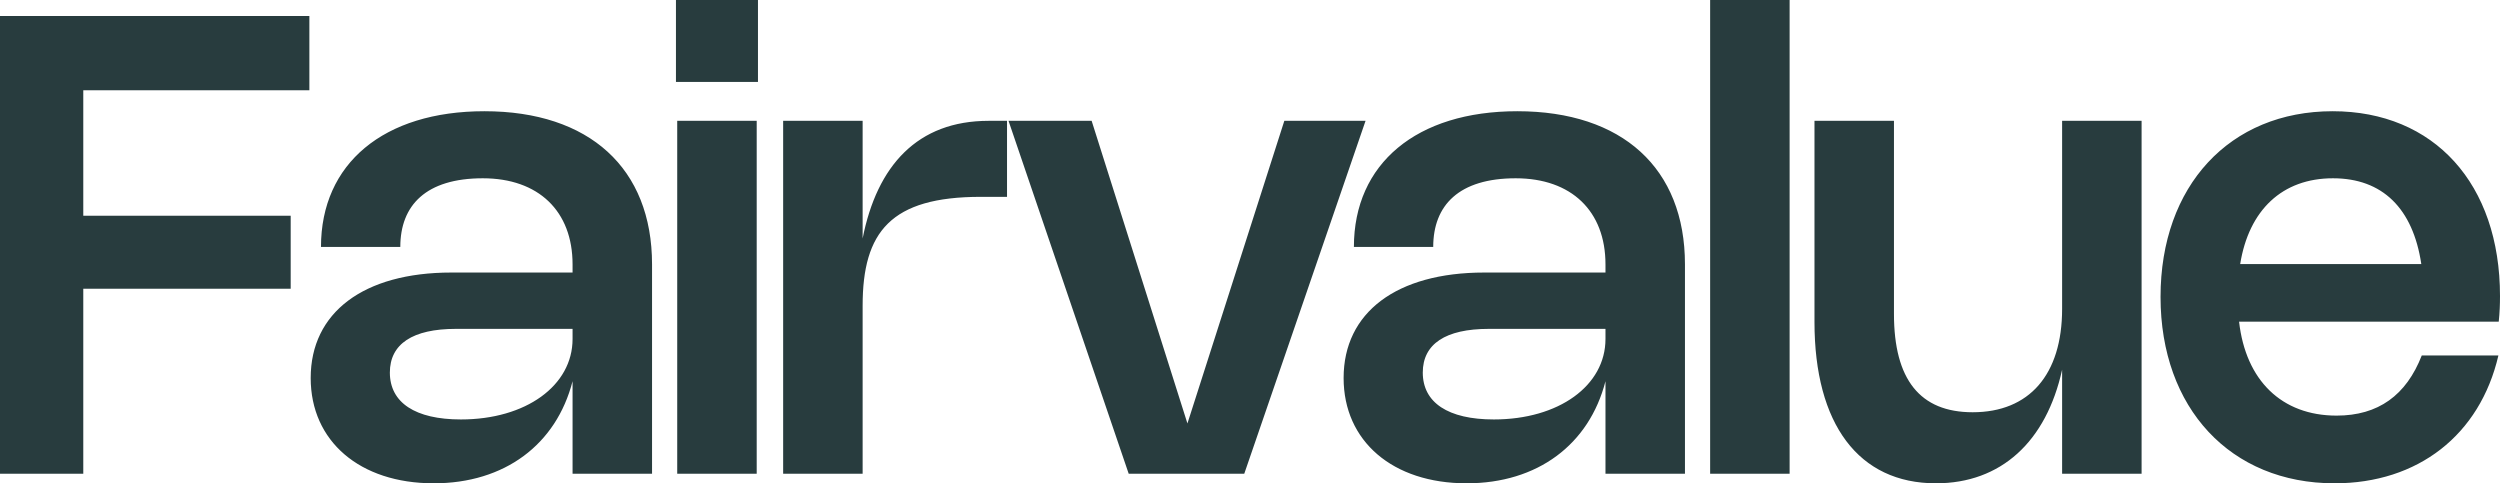
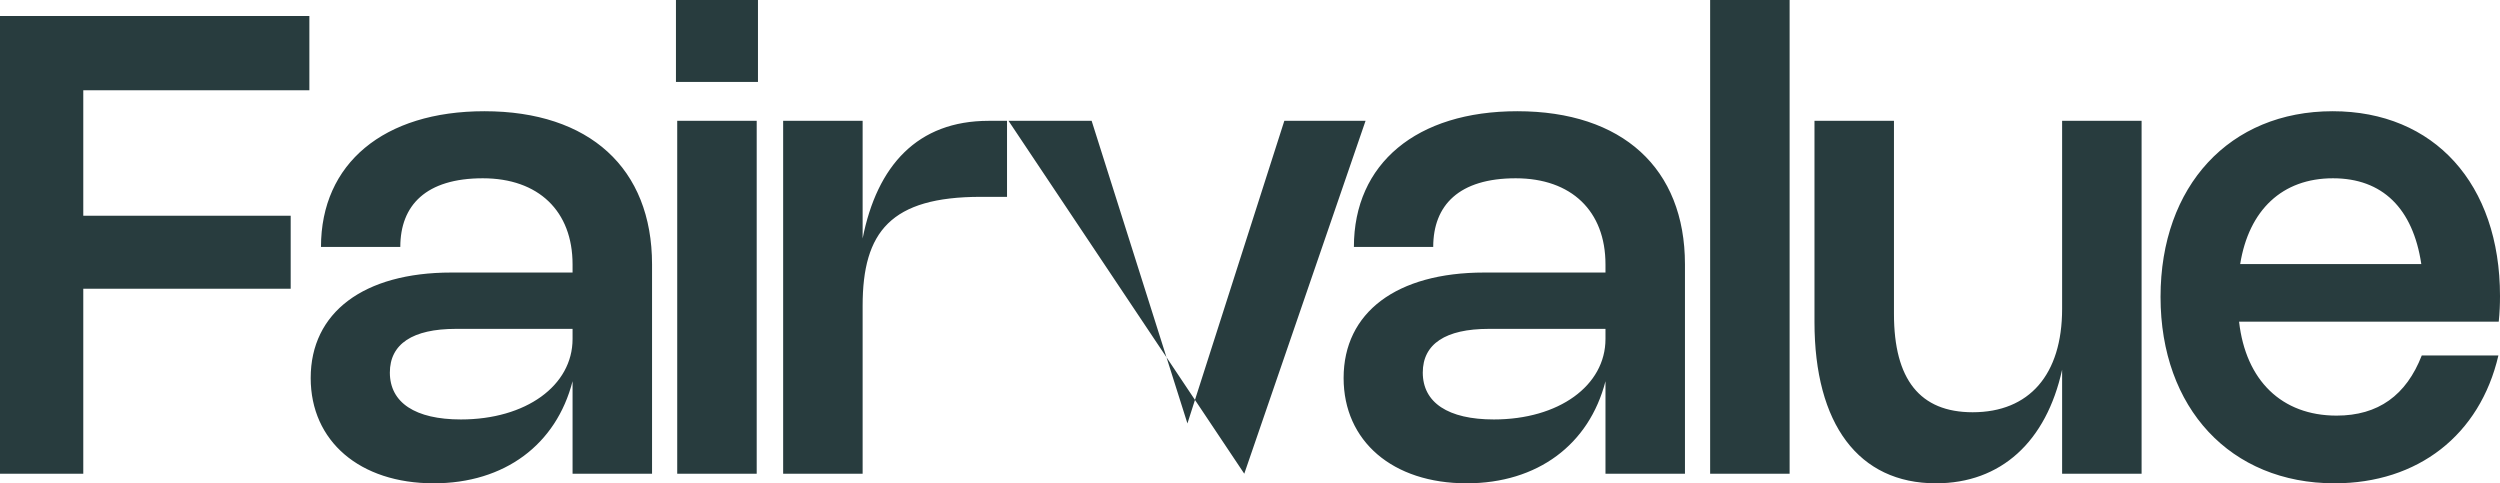
<svg xmlns="http://www.w3.org/2000/svg" width="1288" height="249" viewBox="0 0 1288 249" fill="none">
-   <path d="M159.388 8.245V46.502H42.906V111.143H149.763V148.74H42.906V244.053H0V8.245H159.388ZM165.371 127.221C165.371 84.264 197.673 57.303 249.552 57.303C303.633 57.303 335.935 86.655 335.935 136.208V244.053H294.987V196.397C286.585 229.047 259.993 249 223.449 249C185.356 249 160.069 227.316 160.069 194.748C160.069 160.943 187.395 140.413 232.504 140.413H294.987V136.208C294.987 108.752 277.449 91.85 248.736 91.85C219.534 91.85 206.238 105.701 206.238 127.221H165.371ZM294.987 169.435H234.869C212.6 169.435 200.854 177.186 200.854 191.944C200.854 207.445 213.906 216.102 237.479 216.102C270.923 216.102 294.987 198.705 294.987 174.63V169.435ZM390.505 0V42.215H348.252V0H390.505ZM389.853 62.25V244.053H348.904V62.25H389.853ZM444.428 157.48V244.053H403.479V62.25H444.428V122.851C451.851 85.254 472.733 62.25 509.358 62.25H518.82V101.414H505.279C458.947 101.414 444.428 119.388 444.428 157.48ZM661.685 62.25H703.531L641.048 244.053H581.502L519.59 62.25H562.414L611.764 218.164L661.685 62.25ZM697.529 127.221C697.529 84.264 729.831 57.303 781.709 57.303C835.79 57.303 868.092 86.655 868.092 136.208V244.053H827.144V196.397C818.742 229.047 792.15 249 755.607 249C717.513 249 692.227 227.316 692.227 194.748C692.227 160.943 719.553 140.413 764.661 140.413H827.144V136.208C827.144 108.752 809.606 91.85 780.894 91.85C751.691 91.85 738.395 105.701 738.395 127.221H697.529ZM827.144 169.435H767.027C744.758 169.435 733.012 177.186 733.012 191.944C733.012 207.445 746.063 216.102 769.637 216.102C803.081 216.102 827.144 198.705 827.144 174.63V169.435ZM922.01 0V244.053H881.062V0H922.01ZM1062.4 159.129V62.25H1103.35V244.053H1062.4V190.46C1054.24 227.563 1030.91 249 997.386 249C957.579 249 934.821 218.576 934.821 165.89V62.25H975.77V161.768C975.77 195.49 989.147 212.392 1016.31 212.392C1045.43 212.392 1062.4 193.099 1062.4 159.129ZM1247.7 183.122H1287.18C1277.64 224.182 1245.67 249 1202.76 249C1149.17 249 1113.11 210.331 1113.11 152.945C1113.11 95.725 1148.76 57.303 1201.78 57.303C1254.07 57.303 1288 94.735 1288 152.533C1288 156.821 1287.84 161.025 1287.35 165.725H1153.57C1157 195.984 1175.51 214.124 1203.82 214.124C1225.27 214.124 1239.71 203.652 1247.7 183.122ZM1154.14 136.043H1247.46C1243.14 107.268 1227.39 91.85 1201.94 91.85C1175.84 91.85 1158.63 108.175 1154.14 136.043Z" fill="#283C3E" />
+   <path d="M159.388 8.245V46.502H42.906V111.143H149.763V148.74H42.906V244.053H0V8.245H159.388ZM165.371 127.221C165.371 84.264 197.673 57.303 249.552 57.303C303.633 57.303 335.935 86.655 335.935 136.208V244.053H294.987V196.397C286.585 229.047 259.993 249 223.449 249C185.356 249 160.069 227.316 160.069 194.748C160.069 160.943 187.395 140.413 232.504 140.413H294.987V136.208C294.987 108.752 277.449 91.85 248.736 91.85C219.534 91.85 206.238 105.701 206.238 127.221H165.371ZM294.987 169.435H234.869C212.6 169.435 200.854 177.186 200.854 191.944C200.854 207.445 213.906 216.102 237.479 216.102C270.923 216.102 294.987 198.705 294.987 174.63V169.435ZM390.505 0V42.215H348.252V0H390.505ZM389.853 62.25V244.053H348.904V62.25H389.853ZM444.428 157.48V244.053H403.479V62.25H444.428V122.851C451.851 85.254 472.733 62.25 509.358 62.25H518.82V101.414H505.279C458.947 101.414 444.428 119.388 444.428 157.48ZM661.685 62.25H703.531L641.048 244.053L519.59 62.25H562.414L611.764 218.164L661.685 62.25ZM697.529 127.221C697.529 84.264 729.831 57.303 781.709 57.303C835.79 57.303 868.092 86.655 868.092 136.208V244.053H827.144V196.397C818.742 229.047 792.15 249 755.607 249C717.513 249 692.227 227.316 692.227 194.748C692.227 160.943 719.553 140.413 764.661 140.413H827.144V136.208C827.144 108.752 809.606 91.85 780.894 91.85C751.691 91.85 738.395 105.701 738.395 127.221H697.529ZM827.144 169.435H767.027C744.758 169.435 733.012 177.186 733.012 191.944C733.012 207.445 746.063 216.102 769.637 216.102C803.081 216.102 827.144 198.705 827.144 174.63V169.435ZM922.01 0V244.053H881.062V0H922.01ZM1062.4 159.129V62.25H1103.35V244.053H1062.4V190.46C1054.24 227.563 1030.91 249 997.386 249C957.579 249 934.821 218.576 934.821 165.89V62.25H975.77V161.768C975.77 195.49 989.147 212.392 1016.31 212.392C1045.43 212.392 1062.4 193.099 1062.4 159.129ZM1247.7 183.122H1287.18C1277.64 224.182 1245.67 249 1202.76 249C1149.17 249 1113.11 210.331 1113.11 152.945C1113.11 95.725 1148.76 57.303 1201.78 57.303C1254.07 57.303 1288 94.735 1288 152.533C1288 156.821 1287.84 161.025 1287.35 165.725H1153.57C1157 195.984 1175.51 214.124 1203.82 214.124C1225.27 214.124 1239.71 203.652 1247.7 183.122ZM1154.14 136.043H1247.46C1243.14 107.268 1227.39 91.85 1201.94 91.85C1175.84 91.85 1158.63 108.175 1154.14 136.043Z" fill="#283C3E" />
</svg>